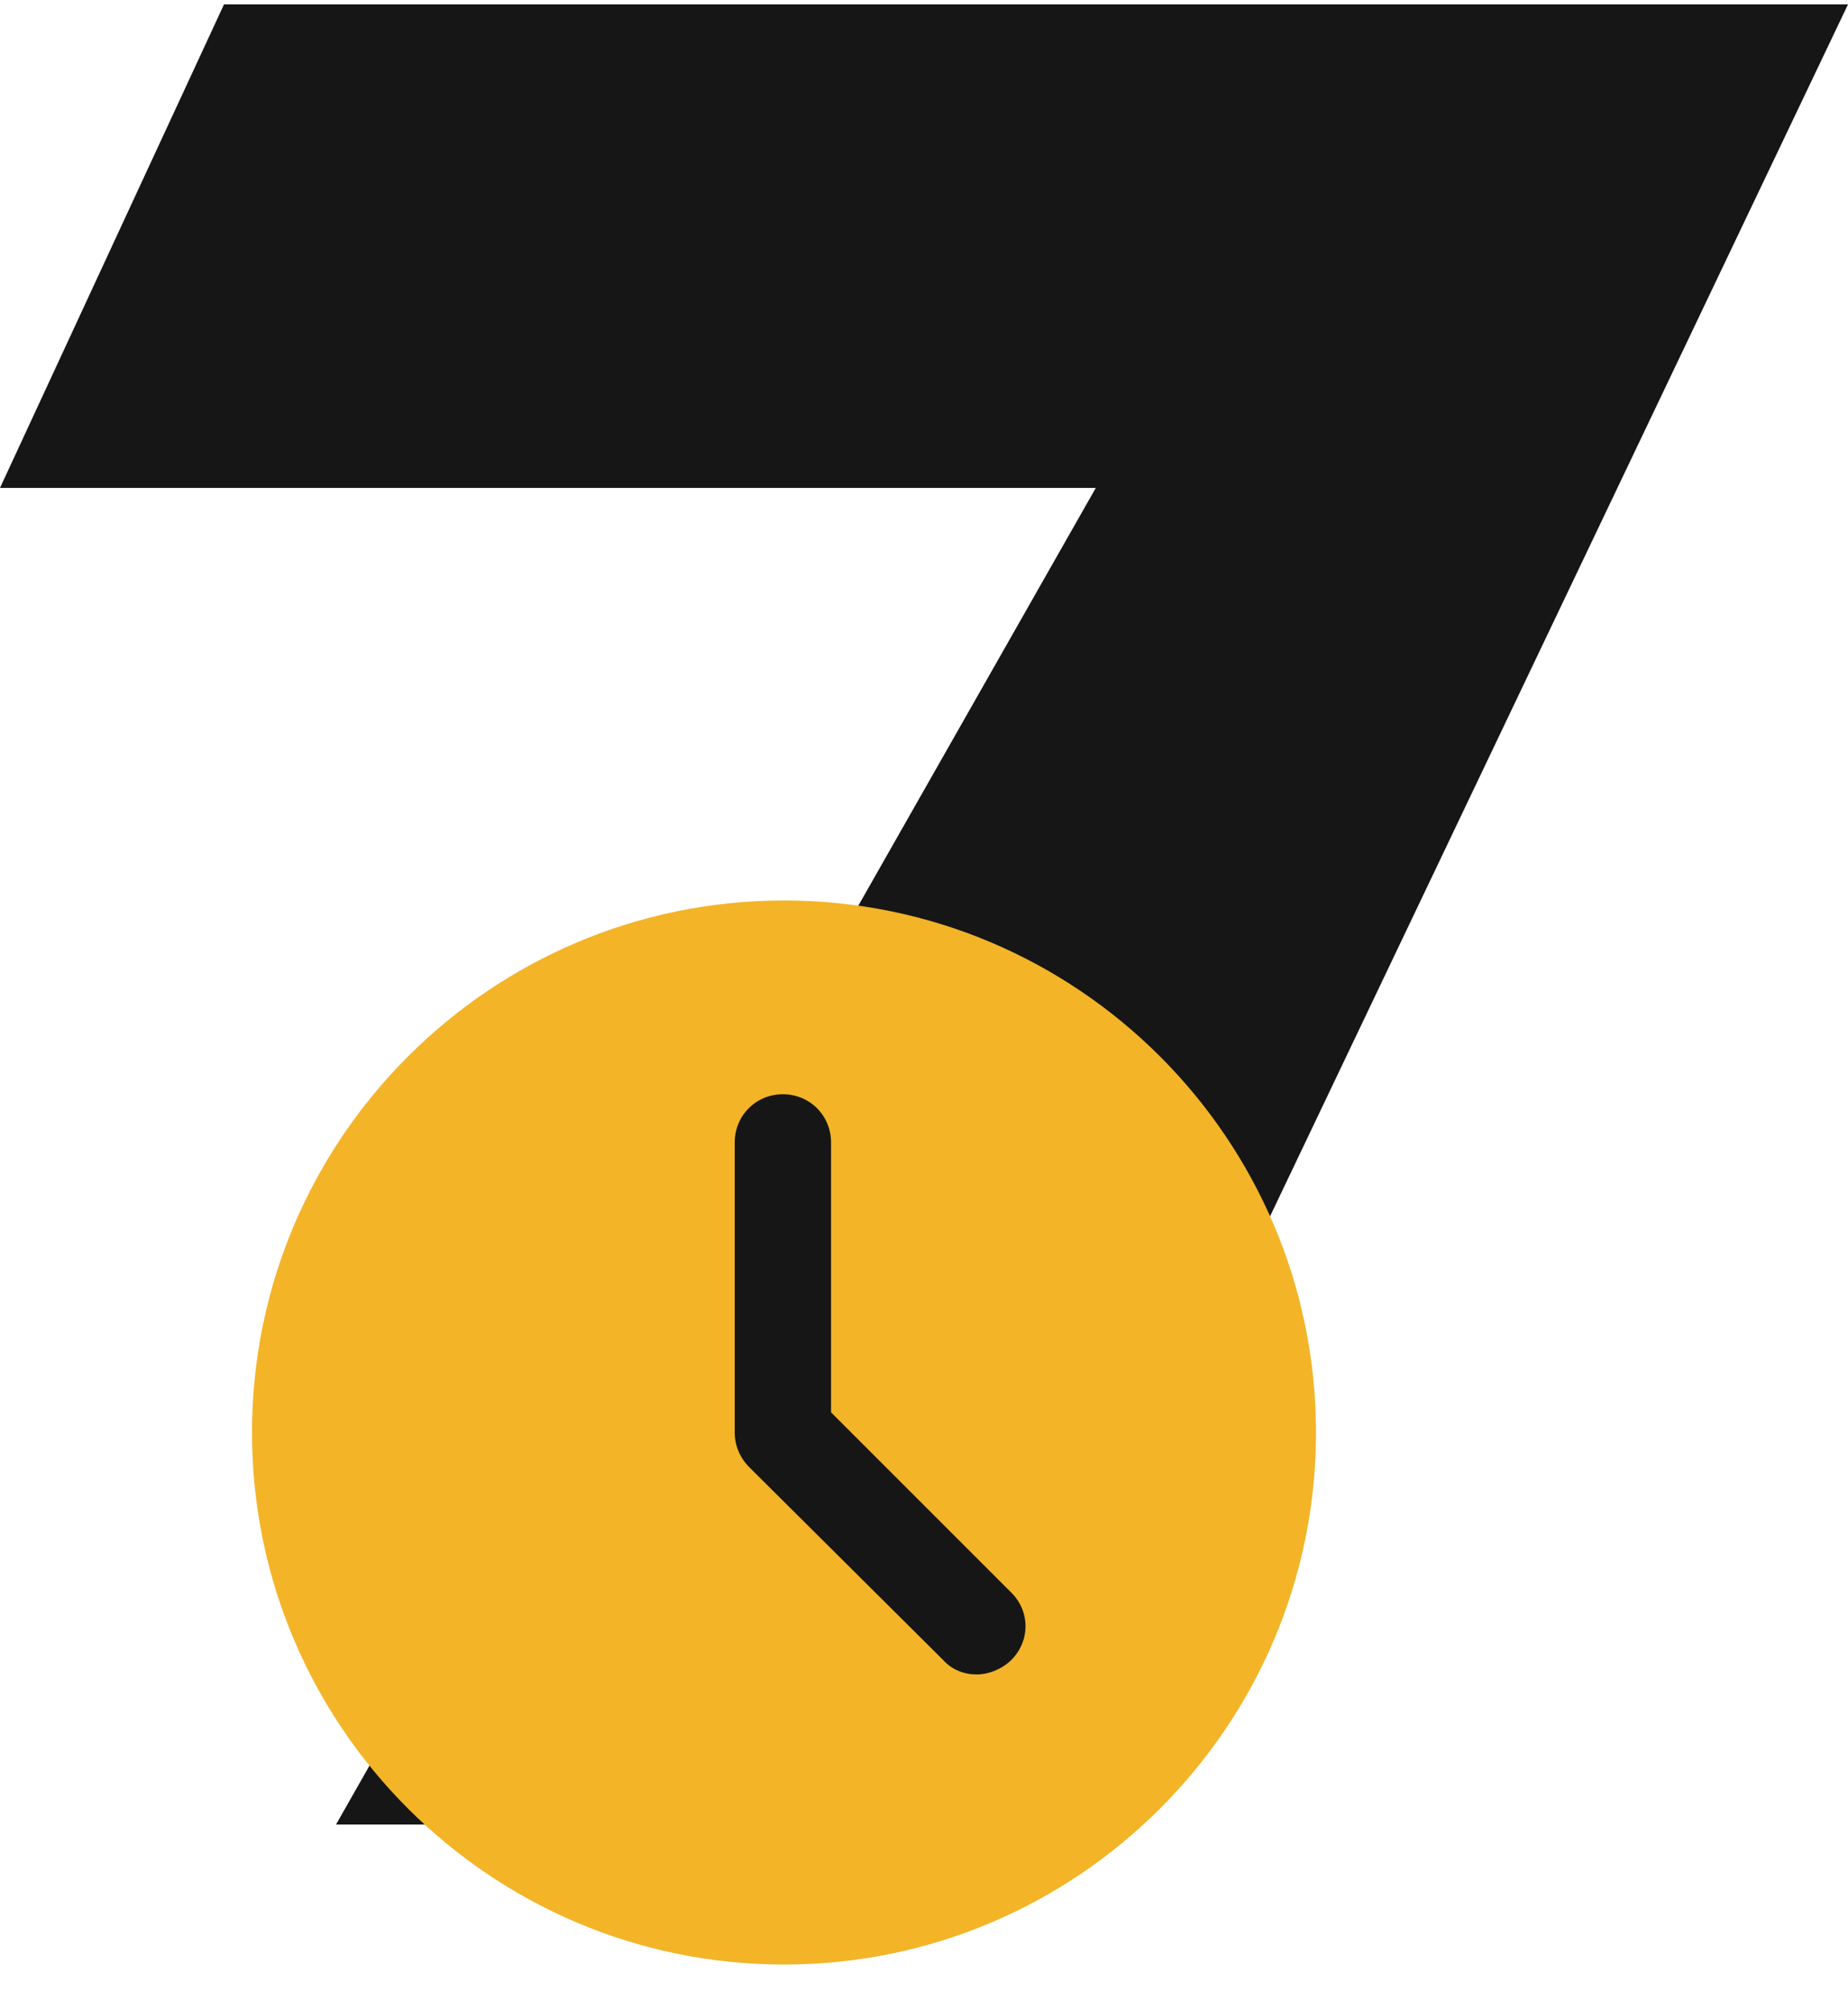
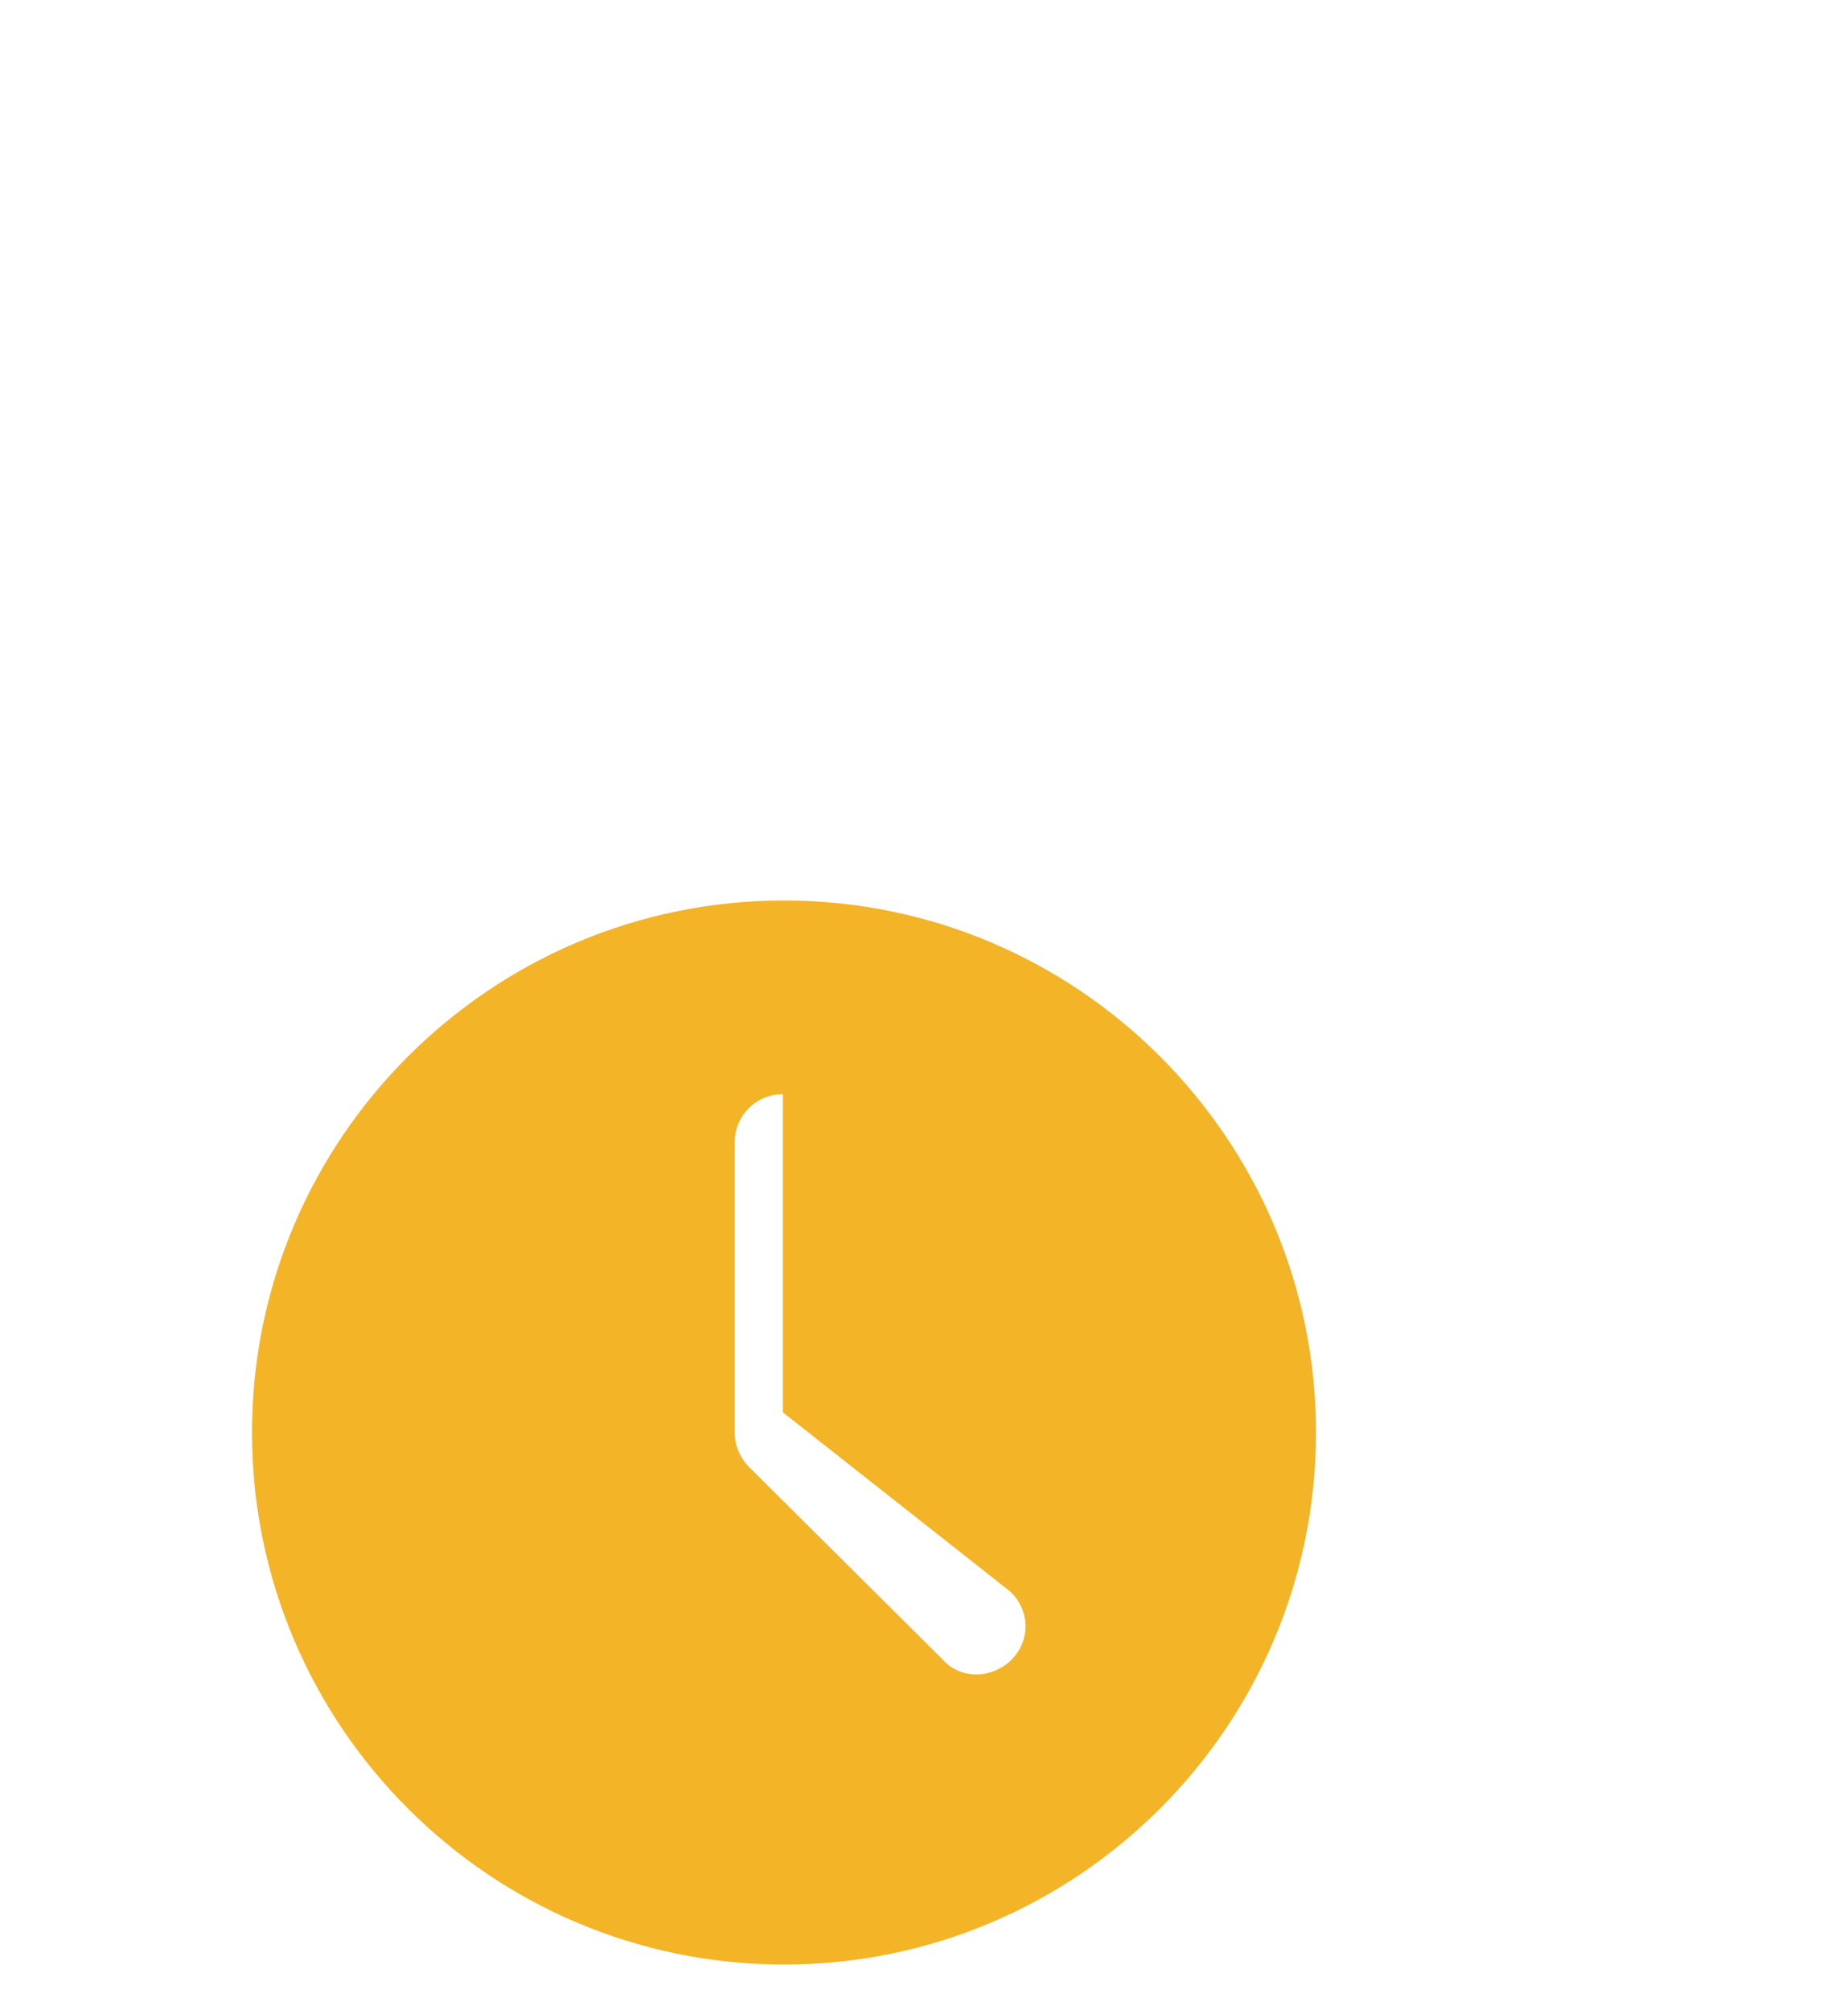
<svg xmlns="http://www.w3.org/2000/svg" width="57" height="62" viewBox="0 0 57 62" fill="none">
-   <path d="M6.909 0.136L0 15.048H33.799L10.364 56.273H30.227L57 0.136H6.909Z" fill="#161616" />
-   <path d="M24.182 27.773C15.131 27.773 7.773 35.131 7.773 44.182C7.773 53.233 15.131 60.591 24.182 60.591C33.233 60.591 40.591 53.233 40.591 44.182C40.591 35.131 33.233 27.773 24.182 27.773ZM31.195 51.195C30.918 51.471 30.504 51.644 30.124 51.644C29.744 51.644 29.364 51.506 29.087 51.195L23.111 45.253C22.834 44.977 22.662 44.596 22.662 44.182V35.235C22.662 34.406 23.318 33.749 24.147 33.749C24.976 33.749 25.633 34.406 25.633 35.235V43.56L31.16 49.087C31.782 49.675 31.782 50.607 31.195 51.195Z" fill="#F3B428" />
+   <path d="M24.182 27.773C15.131 27.773 7.773 35.131 7.773 44.182C7.773 53.233 15.131 60.591 24.182 60.591C33.233 60.591 40.591 53.233 40.591 44.182C40.591 35.131 33.233 27.773 24.182 27.773ZM31.195 51.195C30.918 51.471 30.504 51.644 30.124 51.644C29.744 51.644 29.364 51.506 29.087 51.195L23.111 45.253C22.834 44.977 22.662 44.596 22.662 44.182V35.235C22.662 34.406 23.318 33.749 24.147 33.749V43.56L31.16 49.087C31.782 49.675 31.782 50.607 31.195 51.195Z" fill="#F3B428" />
</svg>